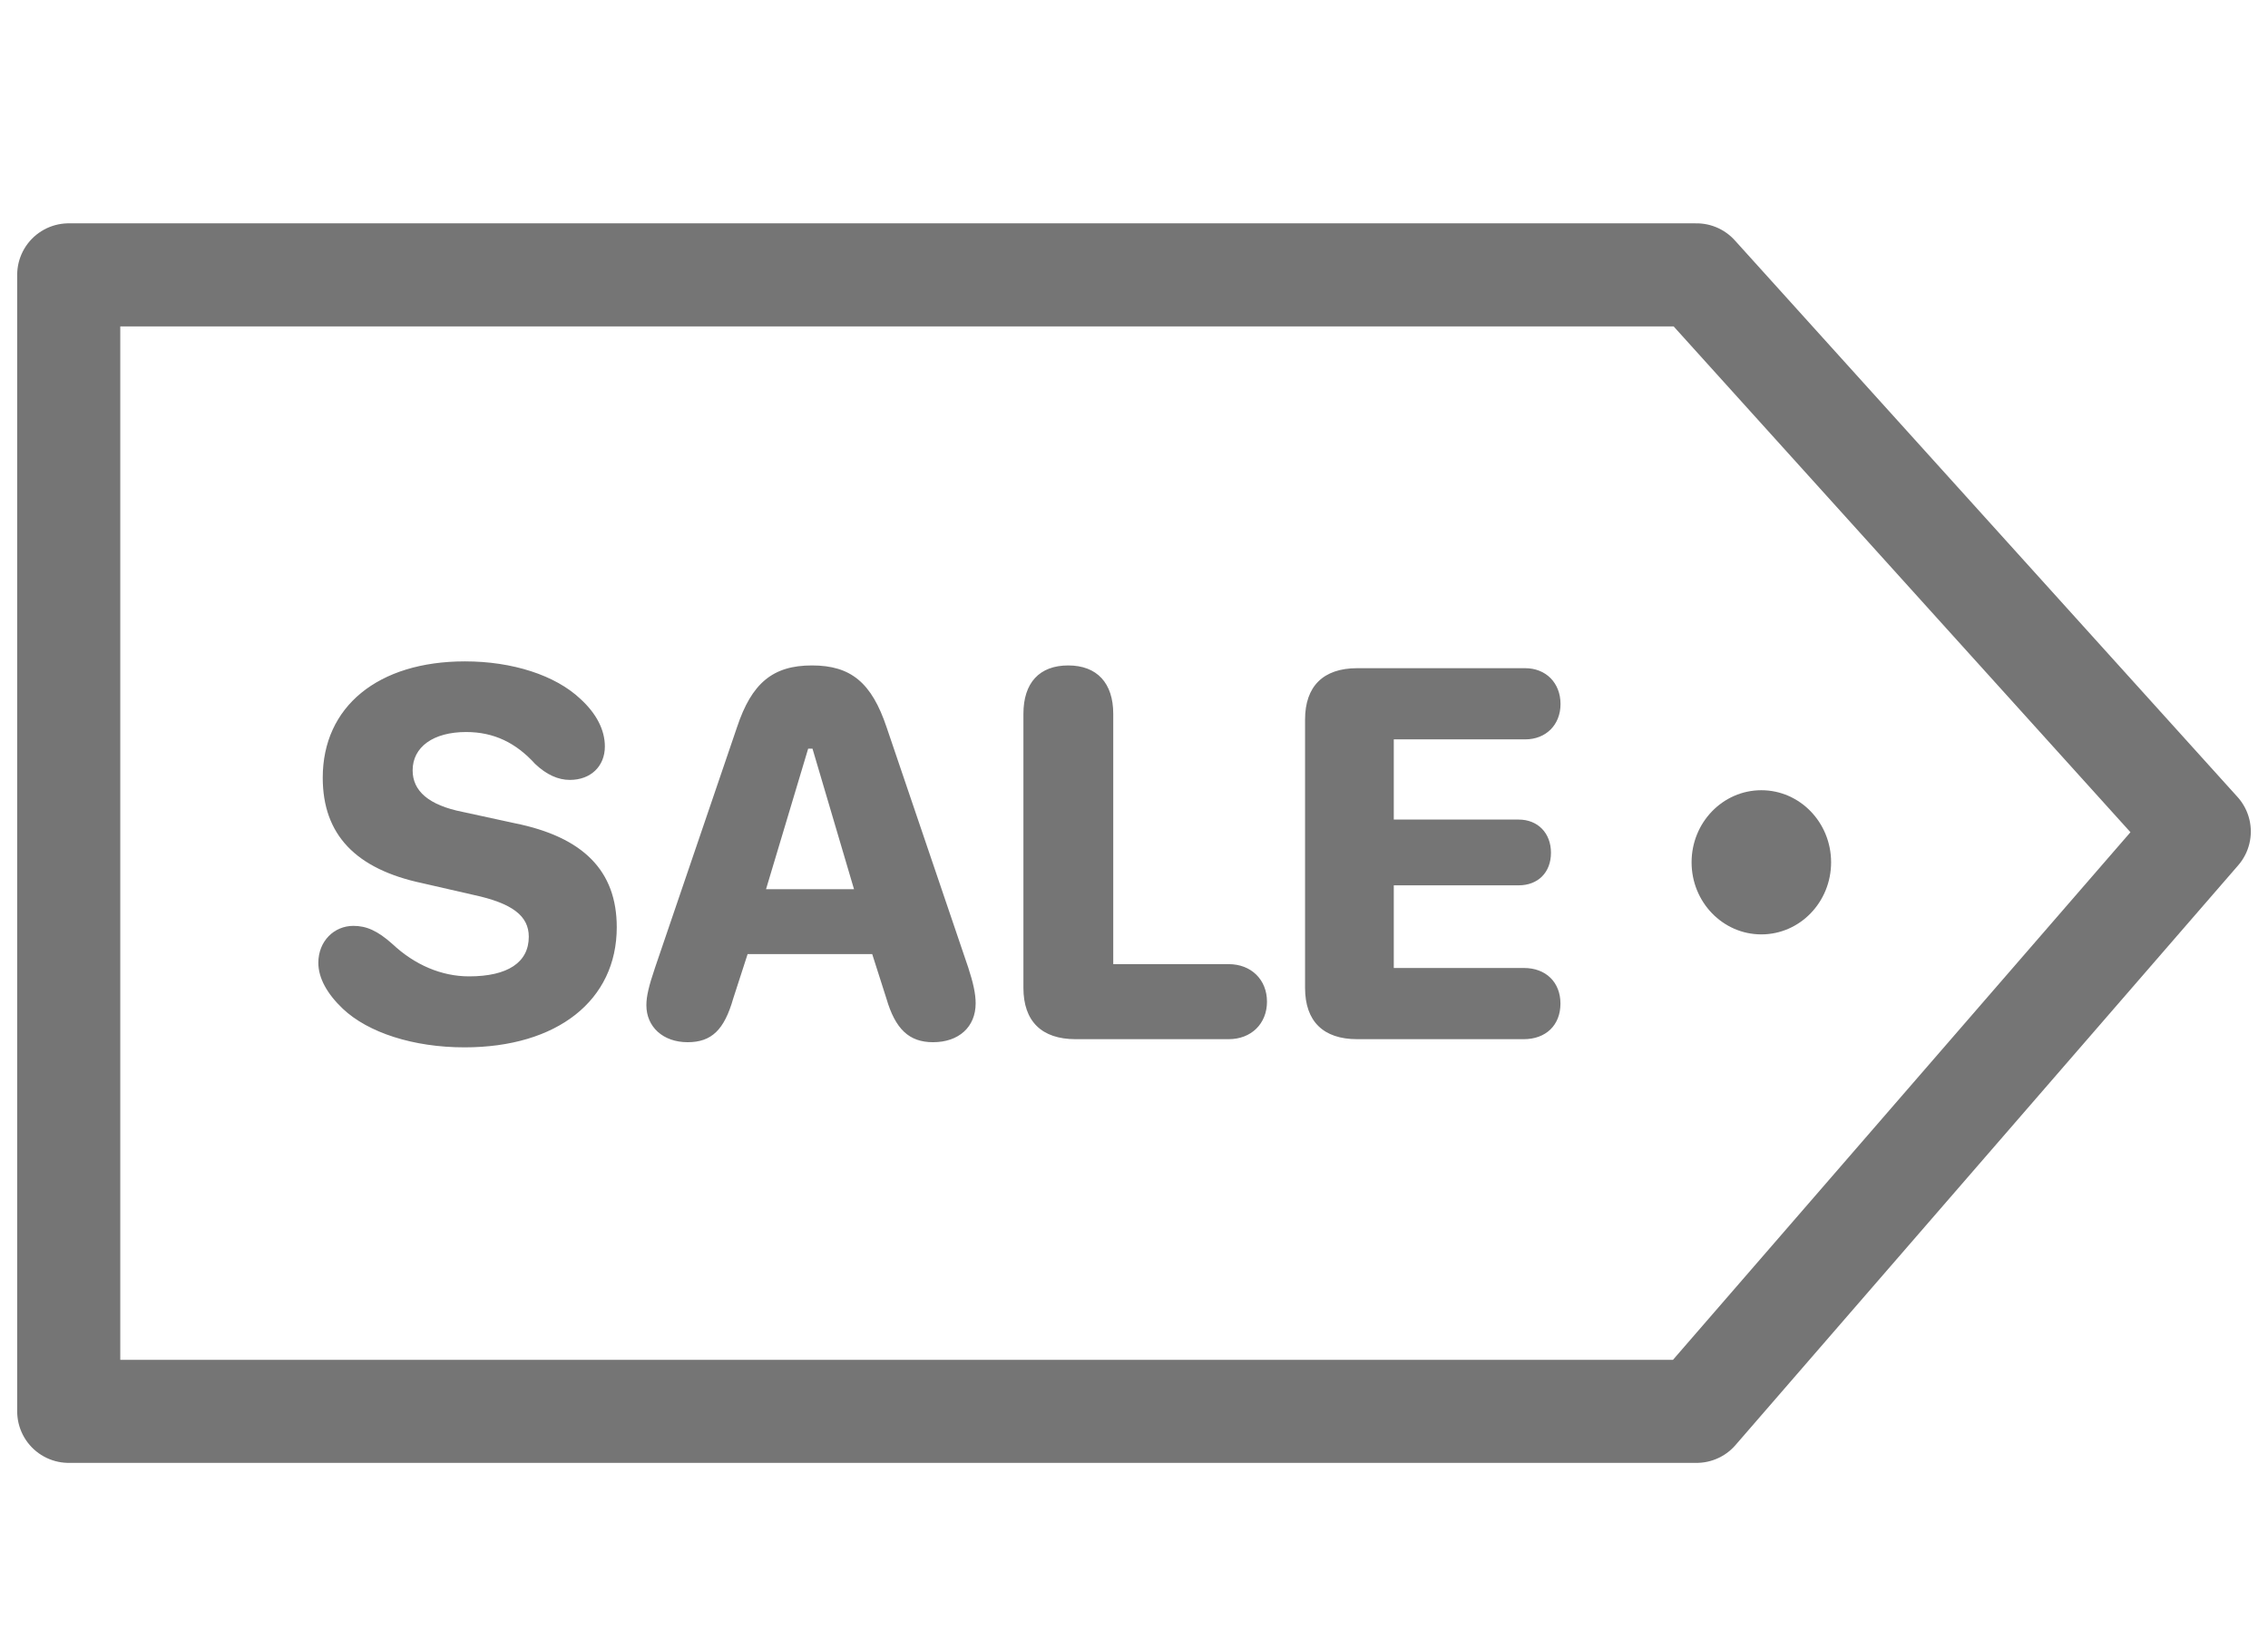
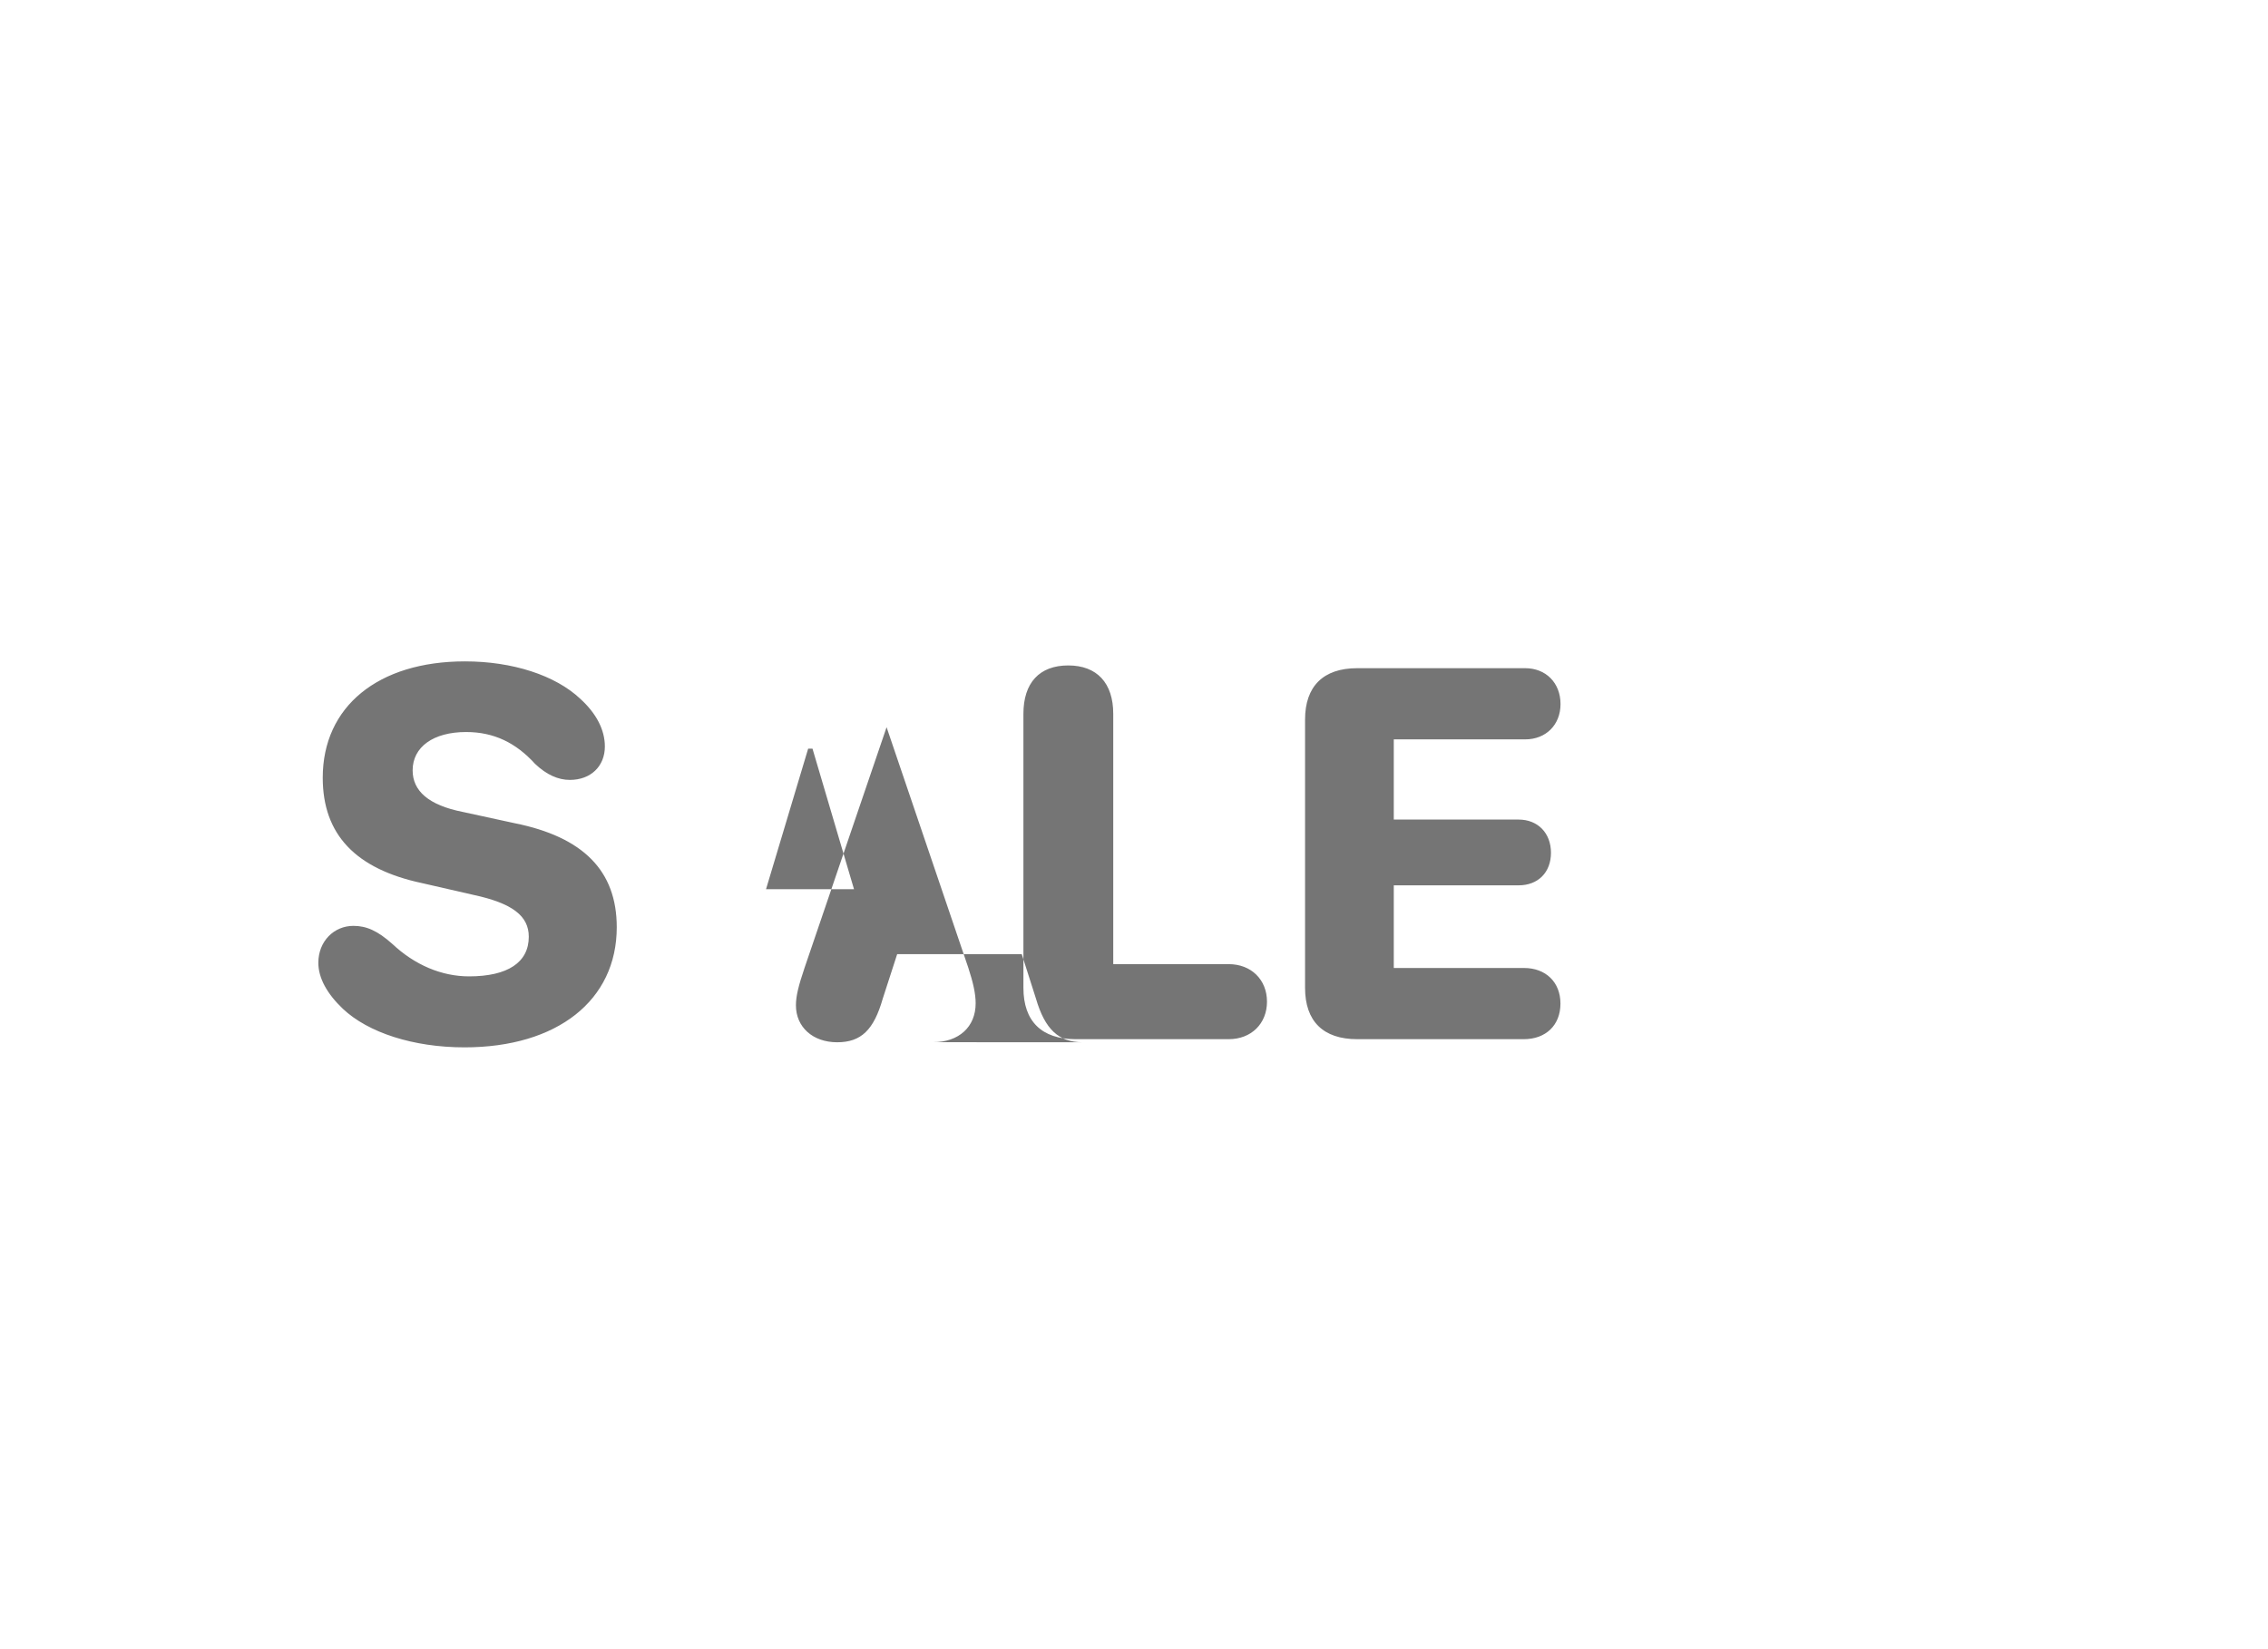
<svg xmlns="http://www.w3.org/2000/svg" width="33" height="24" viewBox="0 0 33 24">
  <g transform="translate(1 4)" fill="none" fill-rule="evenodd">
-     <path stroke="#757575" stroke-width="1.5" stroke-linejoin="round" d="M0 0v16.539h23.685L31 8.101 23.685 0z" />
-     <ellipse fill="#757575" cx="24.628" cy="8.549" rx="1.015" ry="1.049" />
-     <path d="M5.758 11.242c1.35 0 2.216-.684 2.216-1.748 0-.82-.486-1.314-1.49-1.515l-.75-.163c-.501-.099-.73-.308-.73-.605 0-.34.3-.558.778-.558.407 0 .727.159 1.003.463.166.158.336.234.506.234.304 0 .51-.198.51-.487 0-.241-.123-.479-.356-.692-.364-.344-.988-.546-1.68-.546-1.263 0-2.069.657-2.069 1.693 0 .827.478 1.329 1.45 1.535l.742.17c.57.122.806.308.806.609 0 .372-.304.577-.869.577-.399 0-.79-.166-1.114-.47-.217-.194-.379-.265-.569-.265-.28 0-.51.221-.51.538 0 .221.127.45.356.668.368.348 1.027.562 1.77.562zm6.818-.075c.375 0 .62-.222.62-.566 0-.138-.035-.297-.107-.518l-1.189-3.5c-.217-.646-.517-.899-1.086-.899-.569 0-.877.257-1.09.898l-1.193 3.5c-.09.266-.126.416-.126.547 0 .316.244.538.6.538.348 0 .533-.178.664-.637l.209-.645h1.813l.206.645c.13.447.331.637.679.637zm-1.15-2.227h-1.28l.613-2.045h.063l.604 2.045zm5.452 2.183c.327 0 .557-.225.557-.546 0-.32-.23-.546-.557-.546h-1.68V6.388c0-.447-.236-.704-.655-.704-.419 0-.652.253-.652.704v3.988c0 .486.265.747.759.747h2.228zm4.293 0c.32 0 .534-.202.534-.518 0-.312-.214-.518-.53-.518H19.28V8.884h1.817c.28 0 .47-.186.47-.474 0-.285-.19-.483-.47-.483H19.28V6.76h1.912c.3 0 .514-.21.514-.514 0-.309-.214-.522-.514-.522h-2.445c-.494 0-.758.265-.758.747v3.905c0 .486.264.747.758.747h2.425z" fill="#757575" fill-rule="nonzero" />
+     <path d="M5.758 11.242c1.35 0 2.216-.684 2.216-1.748 0-.82-.486-1.314-1.49-1.515l-.75-.163c-.501-.099-.73-.308-.73-.605 0-.34.3-.558.778-.558.407 0 .727.159 1.003.463.166.158.336.234.506.234.304 0 .51-.198.51-.487 0-.241-.123-.479-.356-.692-.364-.344-.988-.546-1.68-.546-1.263 0-2.069.657-2.069 1.693 0 .827.478 1.329 1.45 1.535l.742.17c.57.122.806.308.806.609 0 .372-.304.577-.869.577-.399 0-.79-.166-1.114-.47-.217-.194-.379-.265-.569-.265-.28 0-.51.221-.51.538 0 .221.127.45.356.668.368.348 1.027.562 1.77.562zm6.818-.075c.375 0 .62-.222.62-.566 0-.138-.035-.297-.107-.518l-1.189-3.5l-1.193 3.5c-.09.266-.126.416-.126.547 0 .316.244.538.6.538.348 0 .533-.178.664-.637l.209-.645h1.813l.206.645c.13.447.331.637.679.637zm-1.15-2.227h-1.28l.613-2.045h.063l.604 2.045zm5.452 2.183c.327 0 .557-.225.557-.546 0-.32-.23-.546-.557-.546h-1.68V6.388c0-.447-.236-.704-.655-.704-.419 0-.652.253-.652.704v3.988c0 .486.265.747.759.747h2.228zm4.293 0c.32 0 .534-.202.534-.518 0-.312-.214-.518-.53-.518H19.28V8.884h1.817c.28 0 .47-.186.47-.474 0-.285-.19-.483-.47-.483H19.28V6.76h1.912c.3 0 .514-.21.514-.514 0-.309-.214-.522-.514-.522h-2.445c-.494 0-.758.265-.758.747v3.905c0 .486.264.747.758.747h2.425z" fill="#757575" fill-rule="nonzero" />
  </g>
</svg>